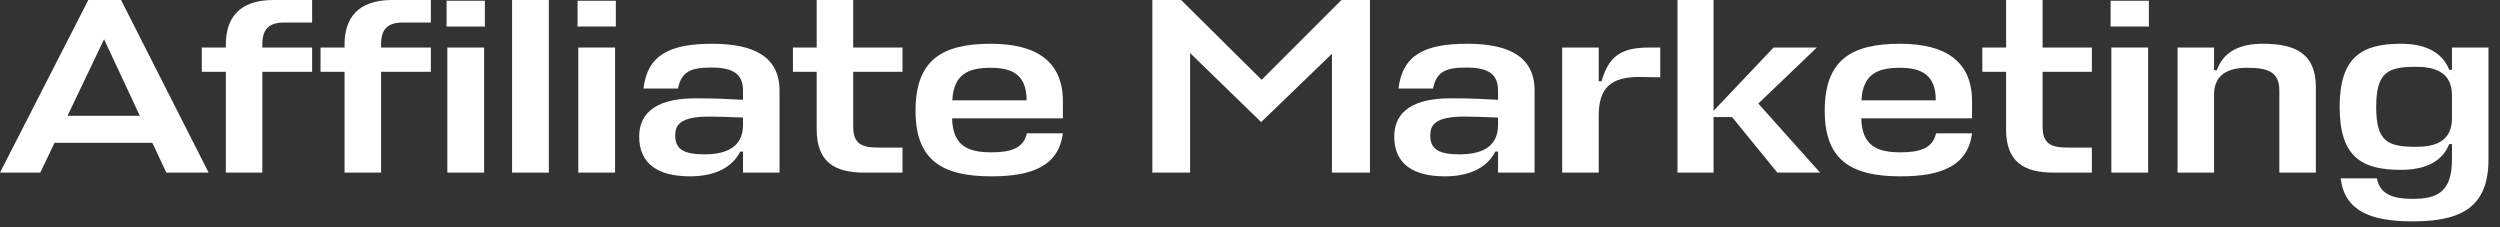
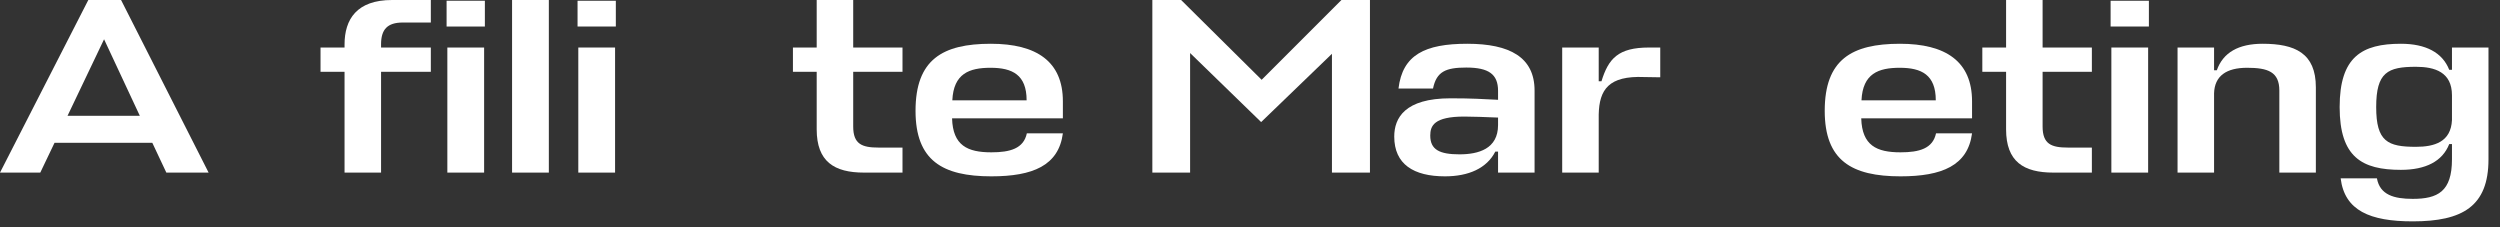
<svg xmlns="http://www.w3.org/2000/svg" fill="none" height="100%" overflow="visible" preserveAspectRatio="none" style="display: block;" viewBox="0 0 99 9" width="100%">
  <rect x="0" y="0" width="99" height="9" fill="#333333" stroke="none" />
  <g id="Affiliate Marketing">
    <path d="M97.098 6.31V5.706H96.989C96.721 6.389 96.058 6.726 95.077 6.726C93.532 6.726 92.65 6.221 92.65 4.24C92.65 2.249 93.532 1.733 95.077 1.733C96.058 1.733 96.721 2.08 96.989 2.764H97.098V1.882H98.544V6.31C98.544 8.172 97.514 8.766 95.543 8.766C93.849 8.766 92.848 8.34 92.69 7.063H94.126C94.245 7.716 94.8 7.875 95.543 7.875C96.533 7.875 97.098 7.588 97.098 6.31ZM95.671 5.814C96.394 5.814 97.058 5.626 97.098 4.755V3.774C97.098 2.853 96.414 2.645 95.671 2.645C94.552 2.645 94.097 2.863 94.097 4.24C94.097 5.606 94.552 5.814 95.671 5.814Z" fill="white" id="Vector" />
    <path d="M90.262 6.835V3.586C90.262 2.843 89.806 2.684 88.984 2.684C88.172 2.684 87.697 3.001 87.677 3.695V6.835H86.231V1.882H87.677V2.783H87.786C88.033 2.08 88.647 1.733 89.598 1.733C90.876 1.733 91.708 2.1 91.708 3.457V6.835H90.262Z" fill="white" id="Vector_2" />
    <path d="M83.61 1.882H85.066V6.835H83.61V1.882ZM85.096 1.05H83.58V0.03H85.096V1.05Z" fill="white" id="Vector_3" />
    <path d="M82.838 5.844V6.835H81.313C80.134 6.835 79.441 6.399 79.441 5.121V2.843H78.5V1.882H79.441V0H80.887V1.882H82.838V2.843H80.887V5.012C80.887 5.706 81.234 5.844 81.888 5.844H82.838Z" fill="white" id="Vector_4" />
    <path d="M78.093 4.012V4.685H73.705C73.735 5.765 74.319 6.032 75.26 6.032C76.003 6.032 76.538 5.884 76.667 5.28H78.093C77.925 6.557 76.904 6.983 75.26 6.983C73.329 6.983 72.259 6.359 72.259 4.388C72.259 2.358 73.329 1.733 75.24 1.733C77.053 1.733 78.093 2.437 78.093 4.012ZM75.231 2.684C74.388 2.684 73.764 2.912 73.715 3.972H76.657C76.657 2.962 76.092 2.684 75.231 2.684Z" fill="white" id="Vector_5" />
-     <path d="M67.856 0V4.388L70.233 1.882H71.947L69.629 4.101L72.075 6.835H70.382L68.589 4.636H67.856V6.835H66.429V0H67.856Z" fill="white" id="Vector_6" />
    <path d="M65.3 1.882H65.746V3.061L65.112 3.051C63.705 2.992 63.329 3.546 63.309 4.537V6.835H61.863V1.882H63.309V3.219H63.418C63.695 2.318 64.082 1.882 65.3 1.882Z" fill="white" id="Vector_7" />
    <path d="M57.223 6.983C55.985 6.983 55.212 6.508 55.212 5.408C55.212 4.675 55.628 3.893 57.441 3.893C58.312 3.893 58.709 3.923 59.323 3.952V3.596C59.323 2.942 58.956 2.675 58.065 2.675C57.252 2.675 56.886 2.833 56.747 3.507H55.38C55.539 2.169 56.43 1.733 58.104 1.733C59.788 1.733 60.769 2.268 60.769 3.586V6.835H59.323V6.003H59.214C58.877 6.666 58.154 6.983 57.223 6.983ZM57.797 6.112C58.55 6.112 59.323 5.894 59.323 4.953V4.656C58.808 4.636 58.352 4.616 57.986 4.616C56.787 4.616 56.638 4.982 56.638 5.369C56.638 5.933 57.015 6.112 57.797 6.112Z" fill="white" id="Vector_8" />
    <path d="M49.941 4.834L47.128 2.1V6.835H45.633V0H46.772L49.961 3.16L53.121 0H54.25V6.835H52.745V2.13L49.941 4.834Z" fill="white" id="Vector_9" />
    <path d="M42.09 4.012V4.685H37.702C37.731 5.765 38.316 6.032 39.257 6.032C40 6.032 40.535 5.884 40.663 5.28H42.09C41.921 6.557 40.901 6.983 39.257 6.983C37.325 6.983 36.255 6.359 36.255 4.388C36.255 2.358 37.325 1.733 39.237 1.733C41.05 1.733 42.09 2.437 42.09 4.012ZM39.227 2.684C38.385 2.684 37.761 2.912 37.712 3.972H40.654C40.654 2.962 40.089 2.684 39.227 2.684Z" fill="white" id="Vector_10" />
    <path d="M35.739 5.844V6.835H34.213C33.035 6.835 32.341 6.399 32.341 5.121V2.843H31.4V1.882H32.341V0H33.787V1.882H35.739V2.843H33.787V5.012C33.787 5.706 34.134 5.844 34.788 5.844H35.739Z" fill="white" id="Vector_11" />
-     <path d="M27.323 6.983C26.085 6.983 25.312 6.508 25.312 5.408C25.312 4.675 25.728 3.893 27.541 3.893C28.413 3.893 28.809 3.923 29.423 3.952V3.596C29.423 2.942 29.056 2.675 28.165 2.675C27.353 2.675 26.986 2.833 26.848 3.507H25.481C25.639 2.169 26.531 1.733 28.205 1.733C29.889 1.733 30.869 2.268 30.869 3.586V6.835H29.423V6.003H29.314C28.977 6.666 28.254 6.983 27.323 6.983ZM27.898 6.112C28.65 6.112 29.423 5.894 29.423 4.953V4.656C28.908 4.636 28.452 4.616 28.086 4.616C26.887 4.616 26.739 4.982 26.739 5.369C26.739 5.933 27.115 6.112 27.898 6.112Z" fill="white" id="Vector_12" />
    <path d="M22.901 1.882H24.357V6.835H22.901V1.882ZM24.387 1.05H22.871V0.03H24.387V1.05Z" fill="white" id="Vector_13" />
    <path d="M21.734 0V6.835H20.278V0H21.734Z" fill="white" id="Vector_14" />
    <path d="M17.061 0.892H15.952C15.338 0.892 15.09 1.169 15.09 1.753V1.882H17.061V2.843H15.09V6.835H13.644V2.843H12.693V1.882H13.644V1.763C13.644 0.763 14.129 0 15.526 0H17.061V0.892ZM17.715 1.882H19.171V6.835H17.715V1.882ZM19.201 1.05H17.685V0.03H19.201V1.05Z" fill="white" id="Vector_15" />
-     <path d="M12.36 0.892H11.251C10.637 0.892 10.389 1.169 10.389 1.753V1.882H12.36V2.843H10.389V6.835H8.943V2.843H7.992V1.882H8.943V1.763C8.943 0.763 9.428 0 10.825 0H12.36V0.892Z" fill="white" id="Vector_16" />
    <path d="M5.02996e-05 6.835L3.497 0H4.794L8.261 6.835H6.587L6.032 5.656H2.159L1.595 6.835H5.02996e-05ZM4.121 1.555L2.674 4.586H5.537L4.121 1.555Z" fill="white" id="Vector_17" />
  </g>
</svg>